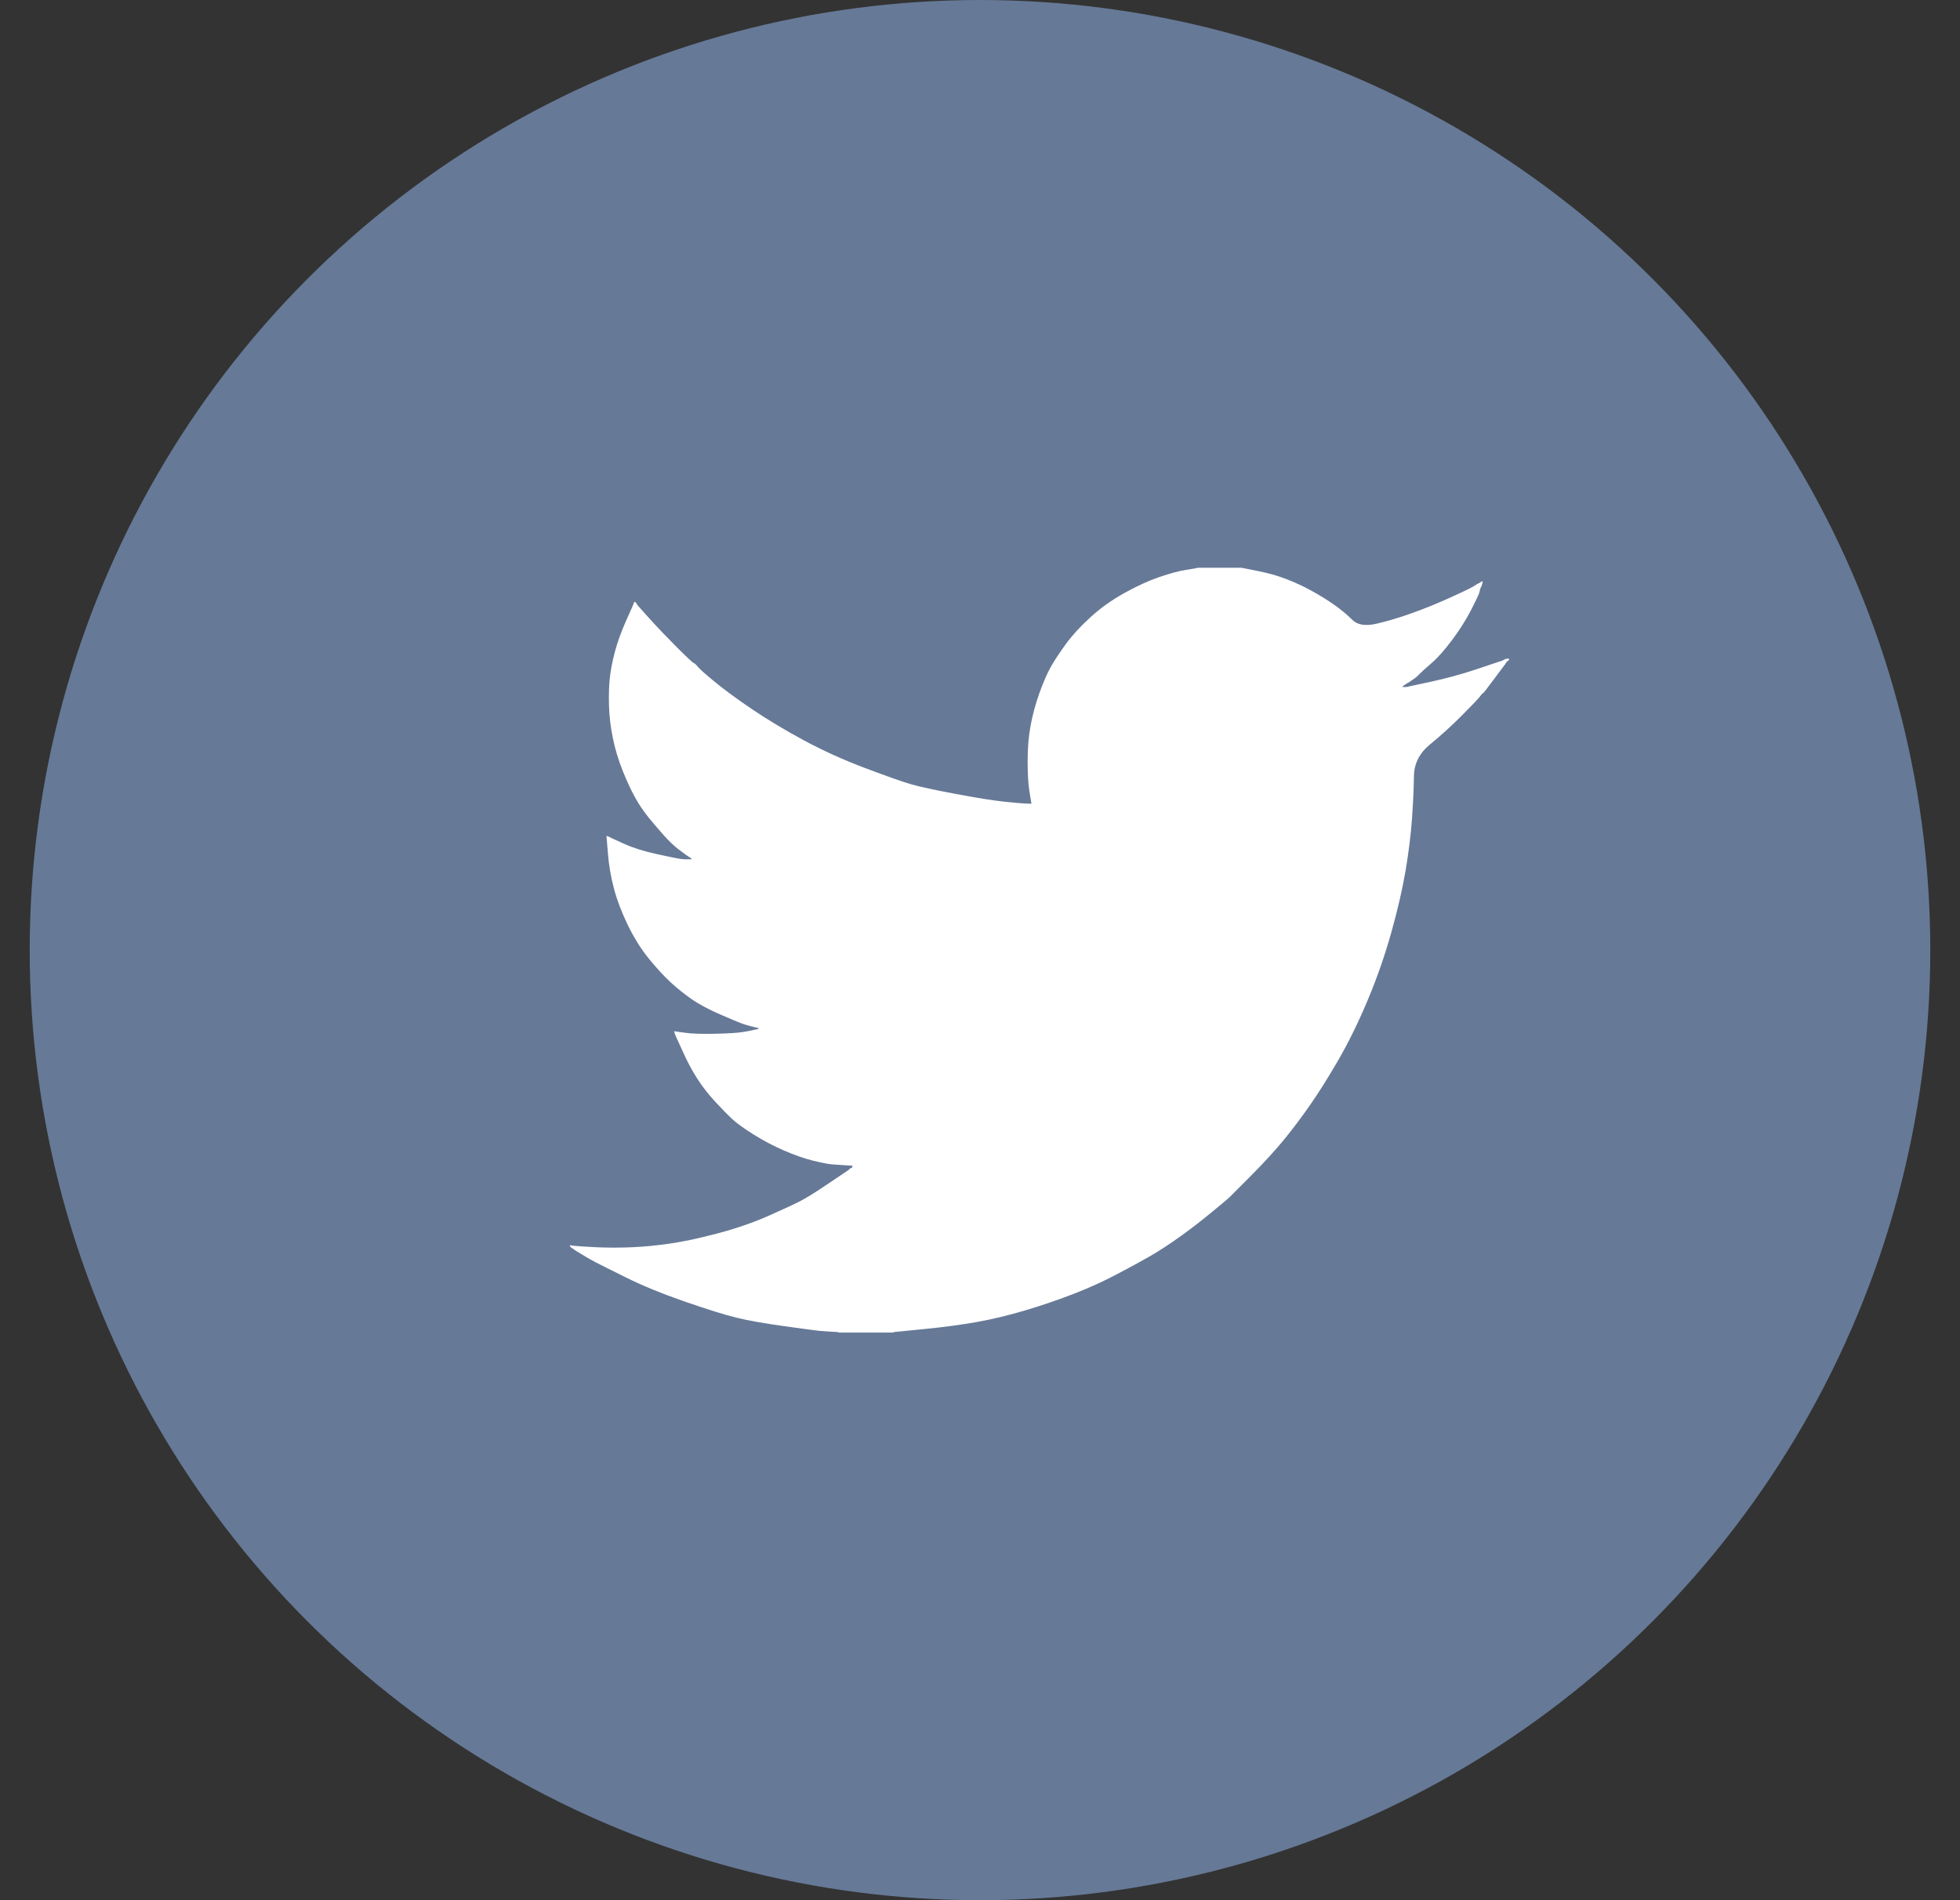
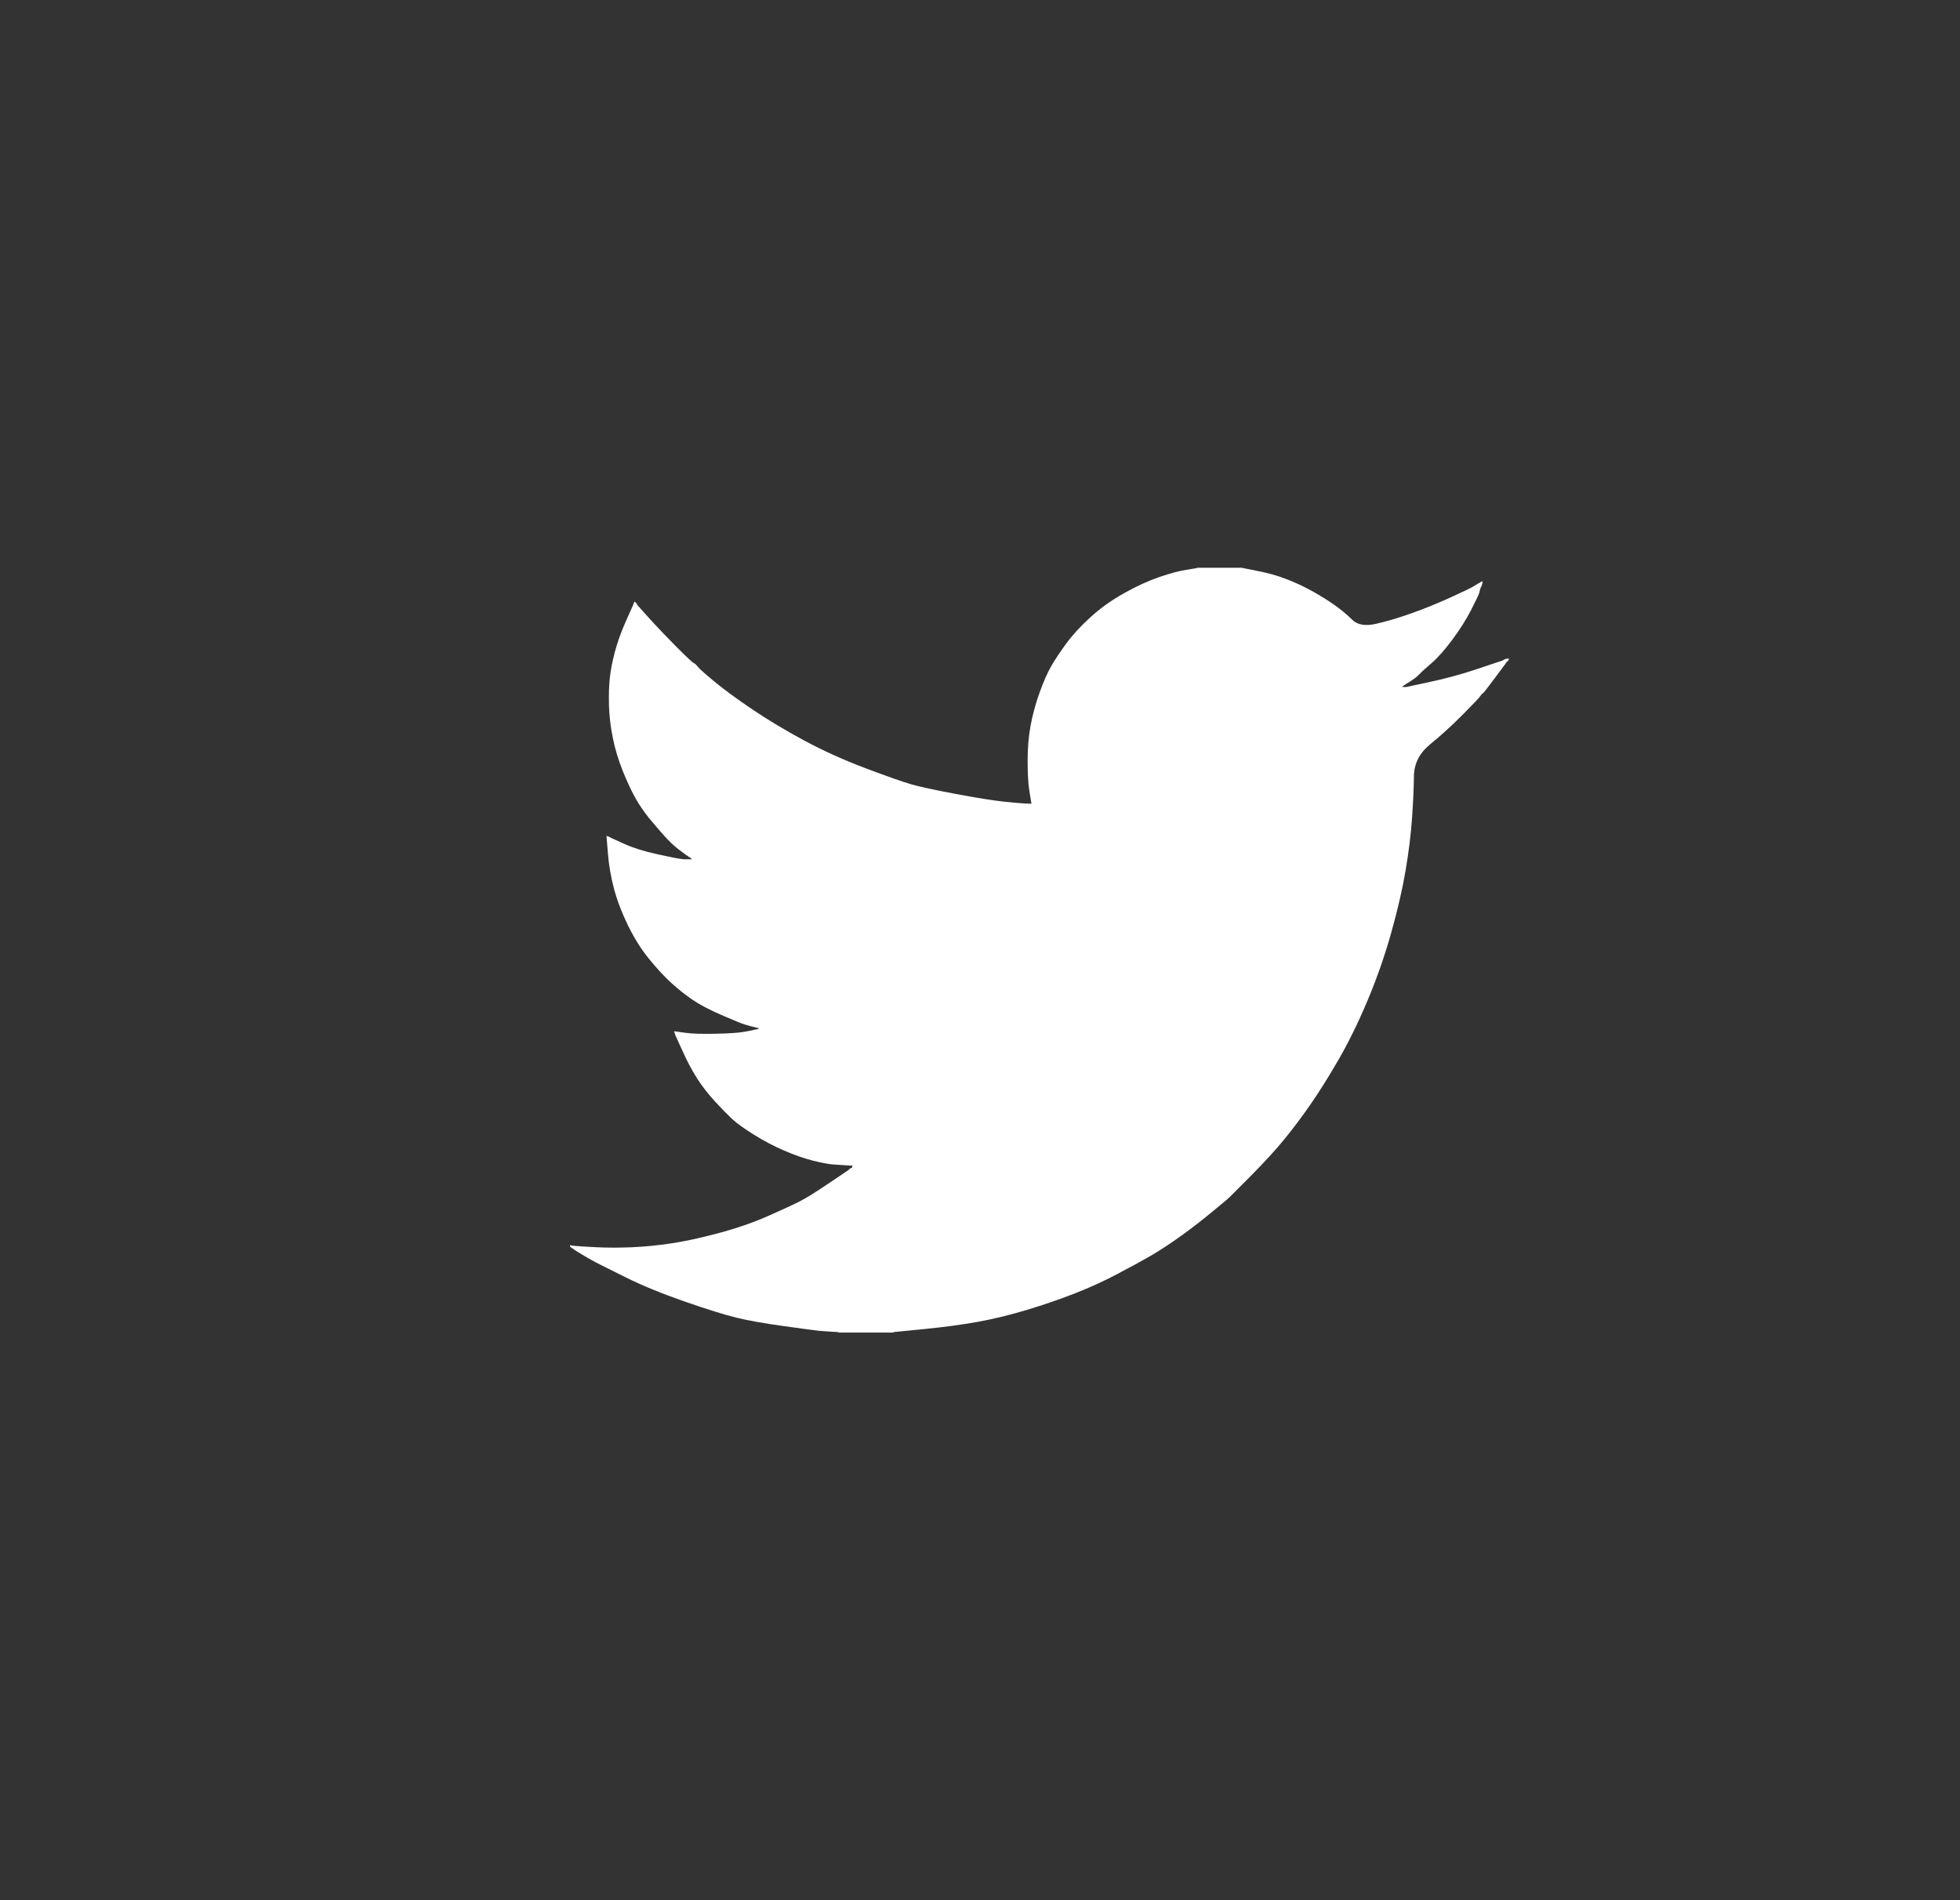
<svg xmlns="http://www.w3.org/2000/svg" width="33" height="32" viewBox="0 0 33 32" fill="none">
  <rect x="0" y="0" width="33" height="32" fill="#333333" stroke="none" />
-   <circle cx="16.5" cy="16" r="16" fill="#667997" />
-   <path d="M20.16 9.563V9.561H20.901L21.172 9.615C21.352 9.65 21.516 9.696 21.663 9.754C21.811 9.811 21.953 9.877 22.091 9.954C22.229 10.03 22.354 10.108 22.466 10.187C22.577 10.265 22.677 10.348 22.765 10.435C22.852 10.524 22.989 10.547 23.174 10.504C23.36 10.461 23.559 10.402 23.773 10.325C23.987 10.249 24.198 10.163 24.407 10.068C24.616 9.973 24.744 9.912 24.789 9.886C24.834 9.86 24.858 9.846 24.86 9.844L24.863 9.839L24.878 9.832L24.892 9.825L24.906 9.818L24.92 9.811L24.923 9.806L24.927 9.804L24.932 9.801L24.934 9.796L24.949 9.792L24.963 9.789L24.96 9.811L24.956 9.832L24.949 9.854L24.942 9.875L24.934 9.889L24.927 9.904L24.92 9.925C24.916 9.939 24.911 9.958 24.906 9.982C24.901 10.006 24.856 10.101 24.771 10.268C24.685 10.435 24.578 10.604 24.45 10.776C24.322 10.947 24.207 11.077 24.105 11.165C24.002 11.253 23.934 11.315 23.901 11.35C23.868 11.386 23.828 11.42 23.78 11.45L23.709 11.498L23.694 11.505L23.68 11.512L23.677 11.516L23.673 11.519L23.669 11.522L23.666 11.526L23.652 11.533L23.637 11.54L23.635 11.545L23.63 11.548L23.626 11.55L23.623 11.555L23.62 11.559L23.616 11.562L23.612 11.565L23.609 11.569H23.68L24.079 11.483C24.345 11.426 24.599 11.357 24.842 11.276L25.227 11.147L25.27 11.133L25.291 11.126L25.305 11.119L25.319 11.112L25.334 11.104L25.348 11.097L25.376 11.093L25.405 11.09V11.119L25.398 11.122L25.391 11.126L25.388 11.13L25.384 11.133L25.379 11.136L25.376 11.14L25.373 11.145L25.369 11.147L25.365 11.15L25.362 11.155L25.359 11.159L25.355 11.162L25.348 11.176L25.341 11.19L25.336 11.193C25.334 11.196 25.274 11.277 25.155 11.436C25.037 11.596 24.973 11.677 24.963 11.679C24.953 11.682 24.94 11.696 24.923 11.722C24.907 11.749 24.806 11.855 24.621 12.041C24.436 12.227 24.254 12.392 24.076 12.537C23.898 12.683 23.808 12.862 23.806 13.074C23.803 13.286 23.792 13.525 23.773 13.792C23.754 14.059 23.718 14.347 23.666 14.657C23.614 14.966 23.533 15.317 23.424 15.707C23.314 16.098 23.181 16.479 23.024 16.851C22.868 17.223 22.704 17.556 22.533 17.852C22.362 18.147 22.205 18.397 22.062 18.602C21.92 18.807 21.775 19 21.628 19.181C21.48 19.362 21.294 19.566 21.069 19.793C20.843 20.019 20.719 20.143 20.698 20.165C20.677 20.186 20.583 20.264 20.419 20.399C20.256 20.535 20.08 20.672 19.892 20.808C19.704 20.943 19.532 21.056 19.376 21.147C19.219 21.237 19.03 21.341 18.808 21.457C18.588 21.574 18.349 21.683 18.093 21.783C17.836 21.883 17.565 21.976 17.28 22.062C16.995 22.147 16.72 22.214 16.454 22.262C16.188 22.309 15.886 22.35 15.549 22.383L15.043 22.433V22.441H14.116V22.433L13.995 22.426C13.914 22.421 13.848 22.417 13.795 22.412C13.743 22.407 13.546 22.381 13.204 22.333C12.862 22.286 12.593 22.238 12.399 22.19C12.204 22.143 11.914 22.052 11.529 21.919C11.144 21.785 10.815 21.65 10.541 21.514C10.268 21.379 10.098 21.293 10.028 21.257C9.96 21.222 9.883 21.178 9.797 21.125L9.669 21.047L9.666 21.042L9.662 21.04L9.658 21.037L9.655 21.032L9.64 21.025L9.626 21.018L9.623 21.014L9.619 21.011L9.615 21.008L9.612 21.004L9.609 21L9.605 20.997H9.598V20.968L9.612 20.971L9.626 20.975L9.69 20.982C9.733 20.987 9.849 20.994 10.04 21.004C10.23 21.013 10.431 21.013 10.645 21.004C10.859 20.994 11.078 20.973 11.301 20.939C11.524 20.906 11.788 20.849 12.092 20.768C12.396 20.687 12.675 20.591 12.93 20.479C13.184 20.367 13.364 20.283 13.472 20.228C13.578 20.173 13.741 20.072 13.959 19.924L14.287 19.703L14.29 19.699L14.294 19.696L14.299 19.693L14.301 19.689L14.304 19.684L14.309 19.681L14.313 19.679L14.316 19.674L14.33 19.67L14.344 19.667L14.347 19.653L14.351 19.639L14.355 19.636L14.358 19.631L14.244 19.624C14.168 19.62 14.095 19.615 14.023 19.61C13.952 19.605 13.841 19.584 13.688 19.546C13.536 19.508 13.373 19.45 13.197 19.374C13.021 19.298 12.85 19.207 12.684 19.103C12.517 18.998 12.397 18.91 12.323 18.841C12.25 18.772 12.155 18.675 12.038 18.549C11.922 18.423 11.821 18.293 11.736 18.159C11.65 18.026 11.569 17.872 11.491 17.697L11.372 17.437L11.365 17.416L11.358 17.394L11.354 17.38L11.351 17.366L11.372 17.369L11.394 17.373L11.55 17.394C11.655 17.409 11.819 17.413 12.042 17.409C12.265 17.404 12.42 17.394 12.505 17.38C12.591 17.366 12.643 17.356 12.662 17.351L12.691 17.344L12.726 17.337L12.762 17.33L12.765 17.326L12.769 17.323L12.773 17.32L12.776 17.316L12.748 17.308L12.719 17.301L12.691 17.294L12.662 17.287L12.634 17.28C12.615 17.275 12.581 17.266 12.534 17.251C12.486 17.237 12.358 17.185 12.149 17.094C11.94 17.004 11.774 16.915 11.65 16.83C11.526 16.744 11.408 16.649 11.297 16.548C11.185 16.445 11.063 16.313 10.93 16.151C10.797 15.989 10.679 15.8 10.574 15.586C10.47 15.371 10.391 15.167 10.339 14.971C10.287 14.777 10.252 14.579 10.236 14.378L10.211 14.078L10.225 14.081L10.239 14.085L10.253 14.092L10.268 14.099L10.282 14.106L10.296 14.114L10.517 14.214C10.664 14.28 10.847 14.338 11.066 14.385C11.284 14.433 11.415 14.459 11.458 14.464L11.522 14.471H11.65L11.647 14.467L11.643 14.464L11.639 14.461L11.636 14.457L11.633 14.452L11.629 14.45L11.624 14.447L11.622 14.442L11.607 14.435L11.593 14.428L11.59 14.424L11.586 14.421L11.582 14.418L11.579 14.414L11.565 14.407L11.55 14.399L11.548 14.395C11.545 14.393 11.504 14.363 11.425 14.304C11.347 14.244 11.265 14.166 11.18 14.071C11.094 13.975 11.009 13.875 10.923 13.771C10.838 13.665 10.761 13.553 10.695 13.434C10.629 13.315 10.558 13.164 10.484 12.98C10.411 12.797 10.355 12.613 10.318 12.427C10.28 12.241 10.258 12.057 10.253 11.876C10.249 11.695 10.253 11.54 10.268 11.412C10.282 11.283 10.31 11.138 10.353 10.976C10.396 10.814 10.458 10.642 10.538 10.461L10.659 10.19L10.667 10.168L10.674 10.147L10.678 10.144L10.681 10.139L10.684 10.135L10.688 10.132L10.692 10.135L10.695 10.139L10.698 10.144L10.702 10.147L10.707 10.149L10.709 10.154L10.712 10.158L10.717 10.161L10.724 10.175L10.731 10.19L10.735 10.192L10.738 10.197L10.93 10.411C11.059 10.554 11.211 10.714 11.386 10.89C11.562 11.066 11.66 11.158 11.679 11.165C11.698 11.172 11.721 11.194 11.75 11.23C11.778 11.265 11.873 11.35 12.035 11.483C12.197 11.617 12.408 11.771 12.669 11.948C12.931 12.124 13.22 12.298 13.539 12.47C13.857 12.641 14.199 12.796 14.565 12.934C14.931 13.072 15.187 13.163 15.335 13.206C15.482 13.249 15.734 13.303 16.09 13.37C16.447 13.437 16.715 13.48 16.895 13.499C17.076 13.518 17.2 13.529 17.266 13.532L17.366 13.535L17.363 13.513L17.359 13.492L17.33 13.313C17.311 13.194 17.302 13.027 17.302 12.813C17.302 12.598 17.318 12.4 17.352 12.219C17.385 12.038 17.435 11.855 17.501 11.669C17.568 11.483 17.633 11.334 17.697 11.222C17.761 11.11 17.846 10.983 17.95 10.84C18.055 10.697 18.19 10.549 18.357 10.397C18.523 10.244 18.713 10.108 18.927 9.989C19.14 9.87 19.338 9.78 19.518 9.718C19.699 9.656 19.851 9.615 19.974 9.596C20.098 9.577 20.16 9.566 20.16 9.563Z" fill="white" />
+   <path d="M20.16 9.563V9.561H20.901L21.172 9.615C21.352 9.65 21.516 9.696 21.663 9.754C21.811 9.811 21.953 9.877 22.091 9.954C22.229 10.03 22.354 10.108 22.466 10.187C22.577 10.265 22.677 10.348 22.765 10.435C22.852 10.524 22.989 10.547 23.174 10.504C23.36 10.461 23.559 10.402 23.773 10.325C23.987 10.249 24.198 10.163 24.407 10.068C24.616 9.973 24.744 9.912 24.789 9.886C24.834 9.86 24.858 9.846 24.86 9.844L24.863 9.839L24.878 9.832L24.892 9.825L24.906 9.818L24.92 9.811L24.923 9.806L24.927 9.804L24.932 9.801L24.934 9.796L24.949 9.792L24.963 9.789L24.96 9.811L24.956 9.832L24.949 9.854L24.942 9.875L24.934 9.889L24.927 9.904L24.92 9.925C24.916 9.939 24.911 9.958 24.906 9.982C24.901 10.006 24.856 10.101 24.771 10.268C24.685 10.435 24.578 10.604 24.45 10.776C24.322 10.947 24.207 11.077 24.105 11.165C24.002 11.253 23.934 11.315 23.901 11.35C23.868 11.386 23.828 11.42 23.78 11.45L23.709 11.498L23.694 11.505L23.68 11.512L23.677 11.516L23.673 11.519L23.669 11.522L23.666 11.526L23.652 11.533L23.637 11.54L23.635 11.545L23.63 11.548L23.626 11.55L23.623 11.555L23.62 11.559L23.616 11.562L23.612 11.565L23.609 11.569H23.68L24.079 11.483C24.345 11.426 24.599 11.357 24.842 11.276L25.227 11.147L25.27 11.133L25.291 11.126L25.305 11.119L25.319 11.112L25.334 11.104L25.348 11.097L25.376 11.093L25.405 11.09L25.398 11.122L25.391 11.126L25.388 11.13L25.384 11.133L25.379 11.136L25.376 11.14L25.373 11.145L25.369 11.147L25.365 11.15L25.362 11.155L25.359 11.159L25.355 11.162L25.348 11.176L25.341 11.19L25.336 11.193C25.334 11.196 25.274 11.277 25.155 11.436C25.037 11.596 24.973 11.677 24.963 11.679C24.953 11.682 24.94 11.696 24.923 11.722C24.907 11.749 24.806 11.855 24.621 12.041C24.436 12.227 24.254 12.392 24.076 12.537C23.898 12.683 23.808 12.862 23.806 13.074C23.803 13.286 23.792 13.525 23.773 13.792C23.754 14.059 23.718 14.347 23.666 14.657C23.614 14.966 23.533 15.317 23.424 15.707C23.314 16.098 23.181 16.479 23.024 16.851C22.868 17.223 22.704 17.556 22.533 17.852C22.362 18.147 22.205 18.397 22.062 18.602C21.92 18.807 21.775 19 21.628 19.181C21.48 19.362 21.294 19.566 21.069 19.793C20.843 20.019 20.719 20.143 20.698 20.165C20.677 20.186 20.583 20.264 20.419 20.399C20.256 20.535 20.08 20.672 19.892 20.808C19.704 20.943 19.532 21.056 19.376 21.147C19.219 21.237 19.03 21.341 18.808 21.457C18.588 21.574 18.349 21.683 18.093 21.783C17.836 21.883 17.565 21.976 17.28 22.062C16.995 22.147 16.72 22.214 16.454 22.262C16.188 22.309 15.886 22.35 15.549 22.383L15.043 22.433V22.441H14.116V22.433L13.995 22.426C13.914 22.421 13.848 22.417 13.795 22.412C13.743 22.407 13.546 22.381 13.204 22.333C12.862 22.286 12.593 22.238 12.399 22.19C12.204 22.143 11.914 22.052 11.529 21.919C11.144 21.785 10.815 21.65 10.541 21.514C10.268 21.379 10.098 21.293 10.028 21.257C9.96 21.222 9.883 21.178 9.797 21.125L9.669 21.047L9.666 21.042L9.662 21.04L9.658 21.037L9.655 21.032L9.64 21.025L9.626 21.018L9.623 21.014L9.619 21.011L9.615 21.008L9.612 21.004L9.609 21L9.605 20.997H9.598V20.968L9.612 20.971L9.626 20.975L9.69 20.982C9.733 20.987 9.849 20.994 10.04 21.004C10.23 21.013 10.431 21.013 10.645 21.004C10.859 20.994 11.078 20.973 11.301 20.939C11.524 20.906 11.788 20.849 12.092 20.768C12.396 20.687 12.675 20.591 12.93 20.479C13.184 20.367 13.364 20.283 13.472 20.228C13.578 20.173 13.741 20.072 13.959 19.924L14.287 19.703L14.29 19.699L14.294 19.696L14.299 19.693L14.301 19.689L14.304 19.684L14.309 19.681L14.313 19.679L14.316 19.674L14.33 19.67L14.344 19.667L14.347 19.653L14.351 19.639L14.355 19.636L14.358 19.631L14.244 19.624C14.168 19.62 14.095 19.615 14.023 19.61C13.952 19.605 13.841 19.584 13.688 19.546C13.536 19.508 13.373 19.45 13.197 19.374C13.021 19.298 12.85 19.207 12.684 19.103C12.517 18.998 12.397 18.91 12.323 18.841C12.25 18.772 12.155 18.675 12.038 18.549C11.922 18.423 11.821 18.293 11.736 18.159C11.65 18.026 11.569 17.872 11.491 17.697L11.372 17.437L11.365 17.416L11.358 17.394L11.354 17.38L11.351 17.366L11.372 17.369L11.394 17.373L11.55 17.394C11.655 17.409 11.819 17.413 12.042 17.409C12.265 17.404 12.42 17.394 12.505 17.38C12.591 17.366 12.643 17.356 12.662 17.351L12.691 17.344L12.726 17.337L12.762 17.33L12.765 17.326L12.769 17.323L12.773 17.32L12.776 17.316L12.748 17.308L12.719 17.301L12.691 17.294L12.662 17.287L12.634 17.28C12.615 17.275 12.581 17.266 12.534 17.251C12.486 17.237 12.358 17.185 12.149 17.094C11.94 17.004 11.774 16.915 11.65 16.83C11.526 16.744 11.408 16.649 11.297 16.548C11.185 16.445 11.063 16.313 10.93 16.151C10.797 15.989 10.679 15.8 10.574 15.586C10.47 15.371 10.391 15.167 10.339 14.971C10.287 14.777 10.252 14.579 10.236 14.378L10.211 14.078L10.225 14.081L10.239 14.085L10.253 14.092L10.268 14.099L10.282 14.106L10.296 14.114L10.517 14.214C10.664 14.28 10.847 14.338 11.066 14.385C11.284 14.433 11.415 14.459 11.458 14.464L11.522 14.471H11.65L11.647 14.467L11.643 14.464L11.639 14.461L11.636 14.457L11.633 14.452L11.629 14.45L11.624 14.447L11.622 14.442L11.607 14.435L11.593 14.428L11.59 14.424L11.586 14.421L11.582 14.418L11.579 14.414L11.565 14.407L11.55 14.399L11.548 14.395C11.545 14.393 11.504 14.363 11.425 14.304C11.347 14.244 11.265 14.166 11.18 14.071C11.094 13.975 11.009 13.875 10.923 13.771C10.838 13.665 10.761 13.553 10.695 13.434C10.629 13.315 10.558 13.164 10.484 12.98C10.411 12.797 10.355 12.613 10.318 12.427C10.28 12.241 10.258 12.057 10.253 11.876C10.249 11.695 10.253 11.54 10.268 11.412C10.282 11.283 10.31 11.138 10.353 10.976C10.396 10.814 10.458 10.642 10.538 10.461L10.659 10.19L10.667 10.168L10.674 10.147L10.678 10.144L10.681 10.139L10.684 10.135L10.688 10.132L10.692 10.135L10.695 10.139L10.698 10.144L10.702 10.147L10.707 10.149L10.709 10.154L10.712 10.158L10.717 10.161L10.724 10.175L10.731 10.19L10.735 10.192L10.738 10.197L10.93 10.411C11.059 10.554 11.211 10.714 11.386 10.89C11.562 11.066 11.66 11.158 11.679 11.165C11.698 11.172 11.721 11.194 11.75 11.23C11.778 11.265 11.873 11.35 12.035 11.483C12.197 11.617 12.408 11.771 12.669 11.948C12.931 12.124 13.22 12.298 13.539 12.47C13.857 12.641 14.199 12.796 14.565 12.934C14.931 13.072 15.187 13.163 15.335 13.206C15.482 13.249 15.734 13.303 16.09 13.37C16.447 13.437 16.715 13.48 16.895 13.499C17.076 13.518 17.2 13.529 17.266 13.532L17.366 13.535L17.363 13.513L17.359 13.492L17.33 13.313C17.311 13.194 17.302 13.027 17.302 12.813C17.302 12.598 17.318 12.4 17.352 12.219C17.385 12.038 17.435 11.855 17.501 11.669C17.568 11.483 17.633 11.334 17.697 11.222C17.761 11.11 17.846 10.983 17.95 10.84C18.055 10.697 18.19 10.549 18.357 10.397C18.523 10.244 18.713 10.108 18.927 9.989C19.14 9.87 19.338 9.78 19.518 9.718C19.699 9.656 19.851 9.615 19.974 9.596C20.098 9.577 20.16 9.566 20.16 9.563Z" fill="white" />
</svg>